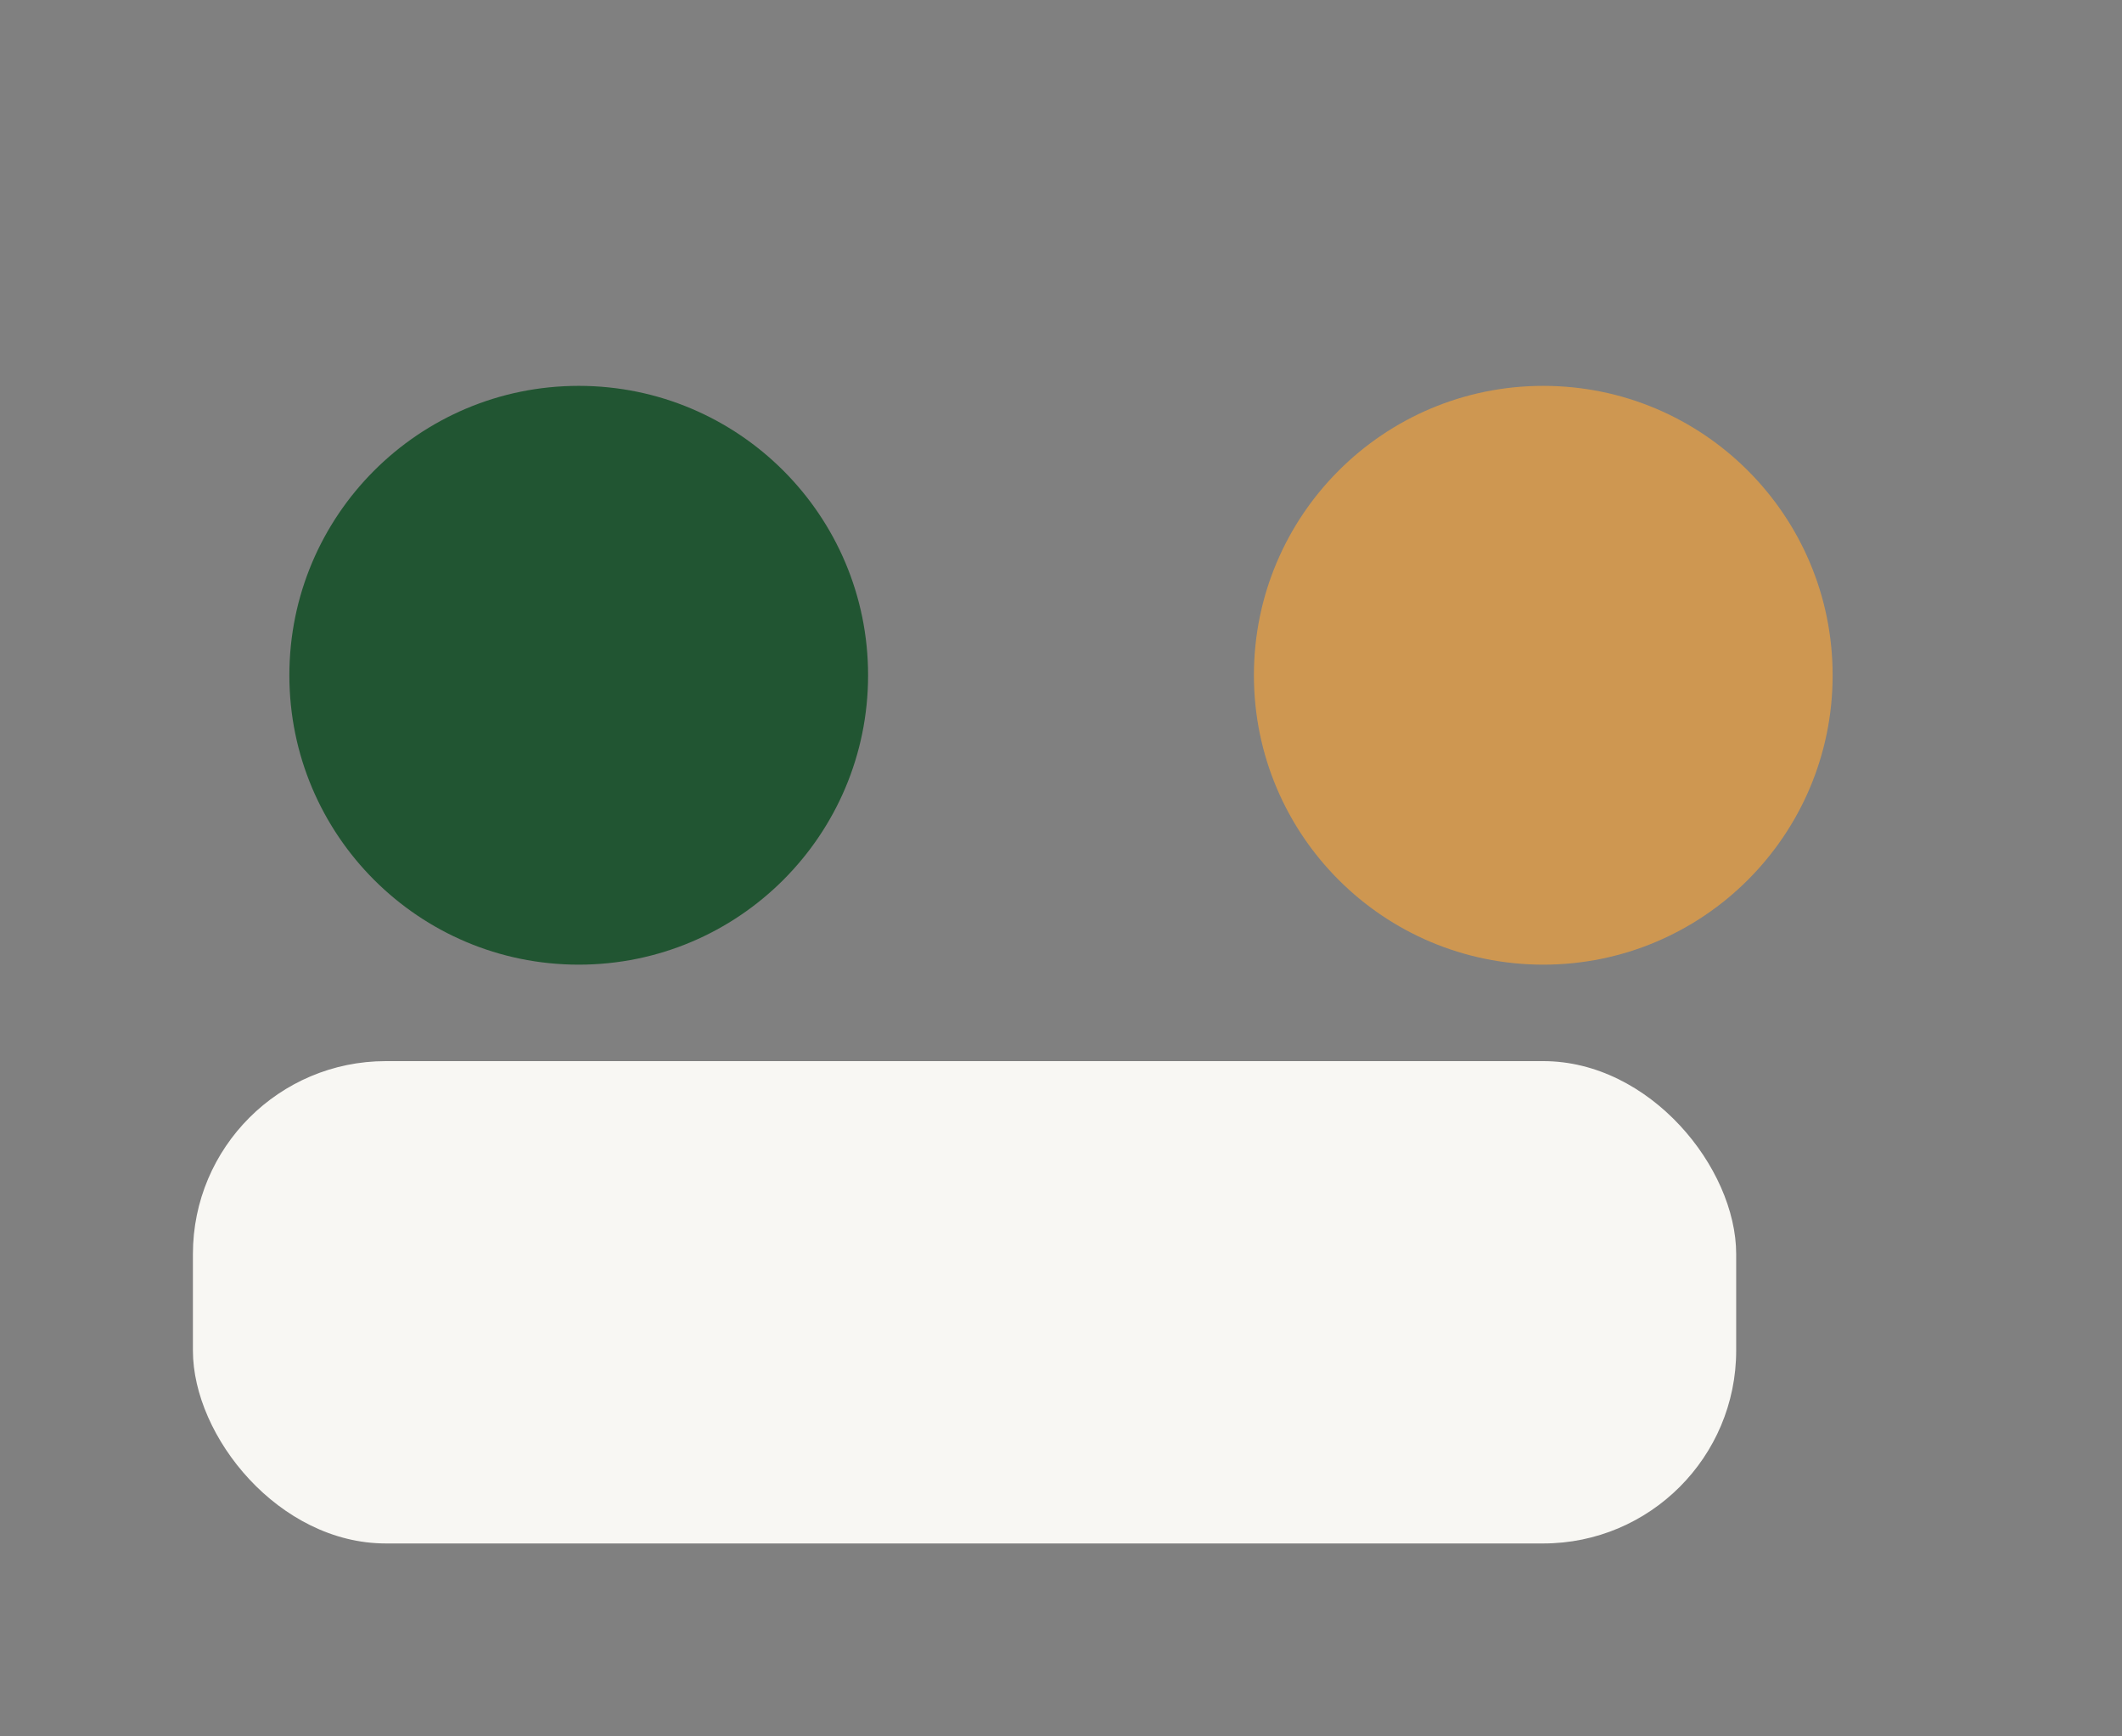
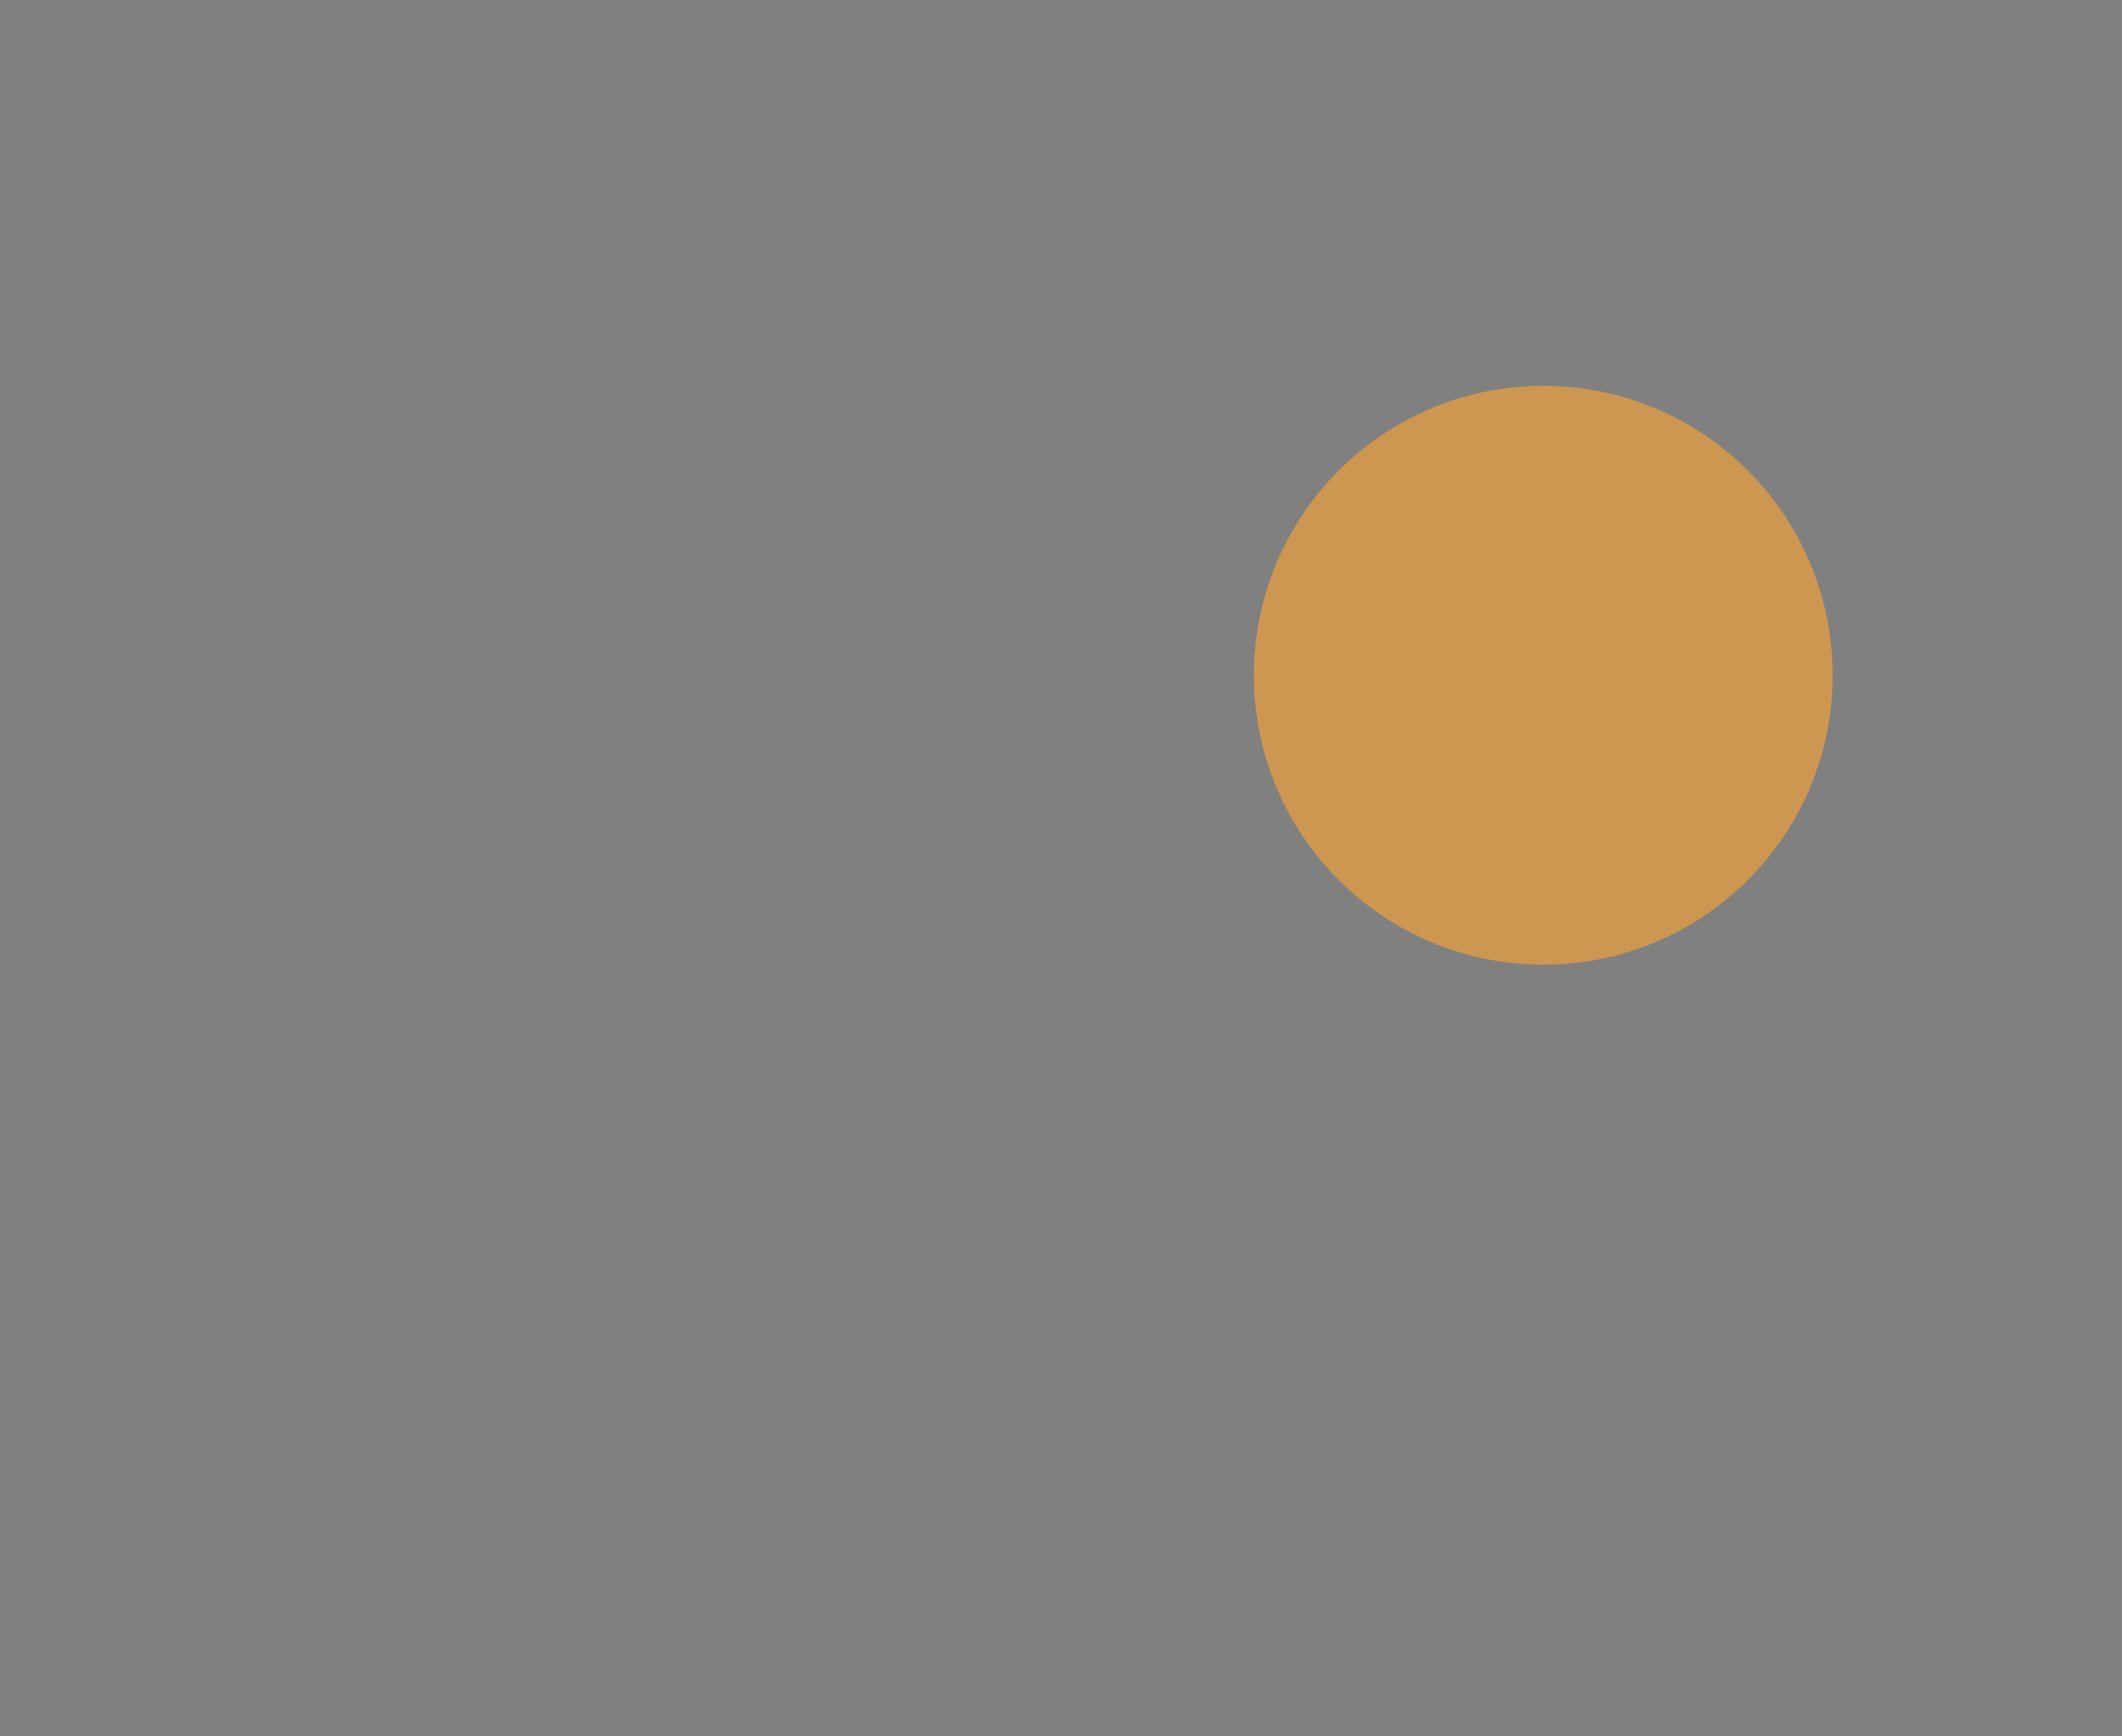
<svg xmlns="http://www.w3.org/2000/svg" viewBox="0 0 22 18" width="22" height="18">
  <rect x="0" y="0" width="22" height="18" fill="#808080" stroke="none" />
-   <circle cx="6" cy="7" r="3" fill="#215532" />
  <circle cx="16" cy="7" r="3" fill="#CE9751" />
-   <rect x="2" y="11" width="16" height="5" rx="2" fill="#F8F7F3" />
</svg>